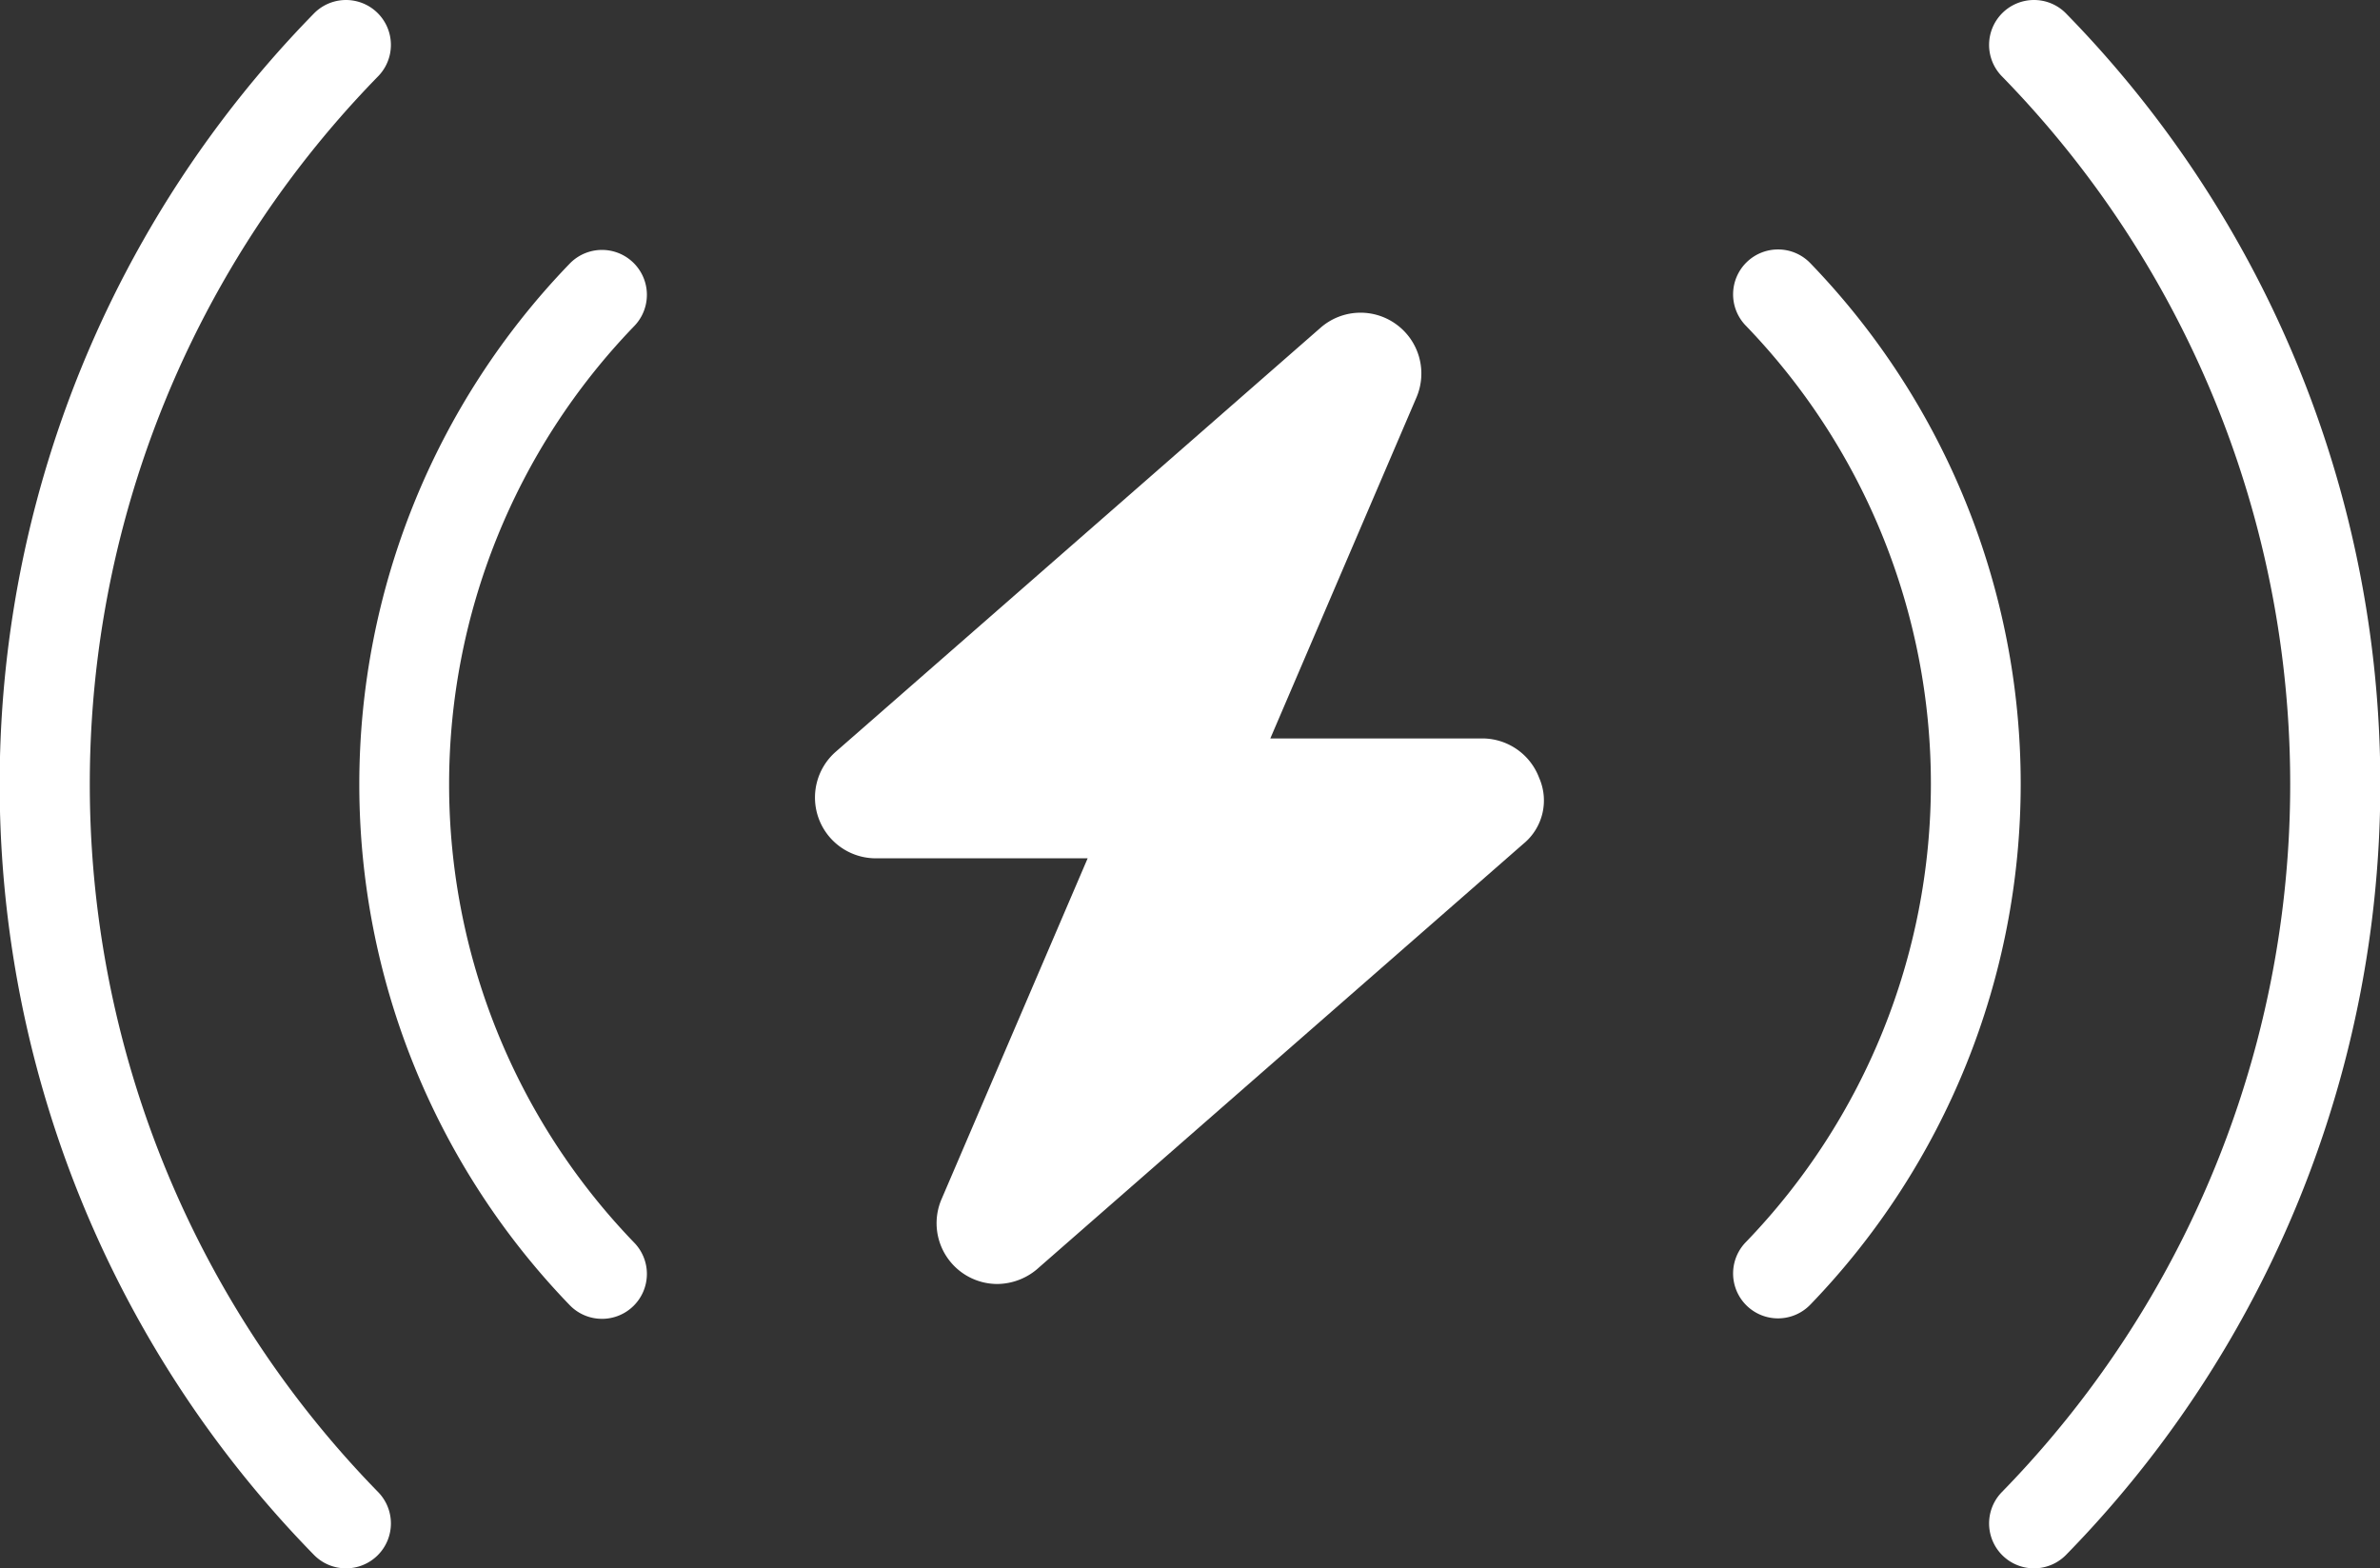
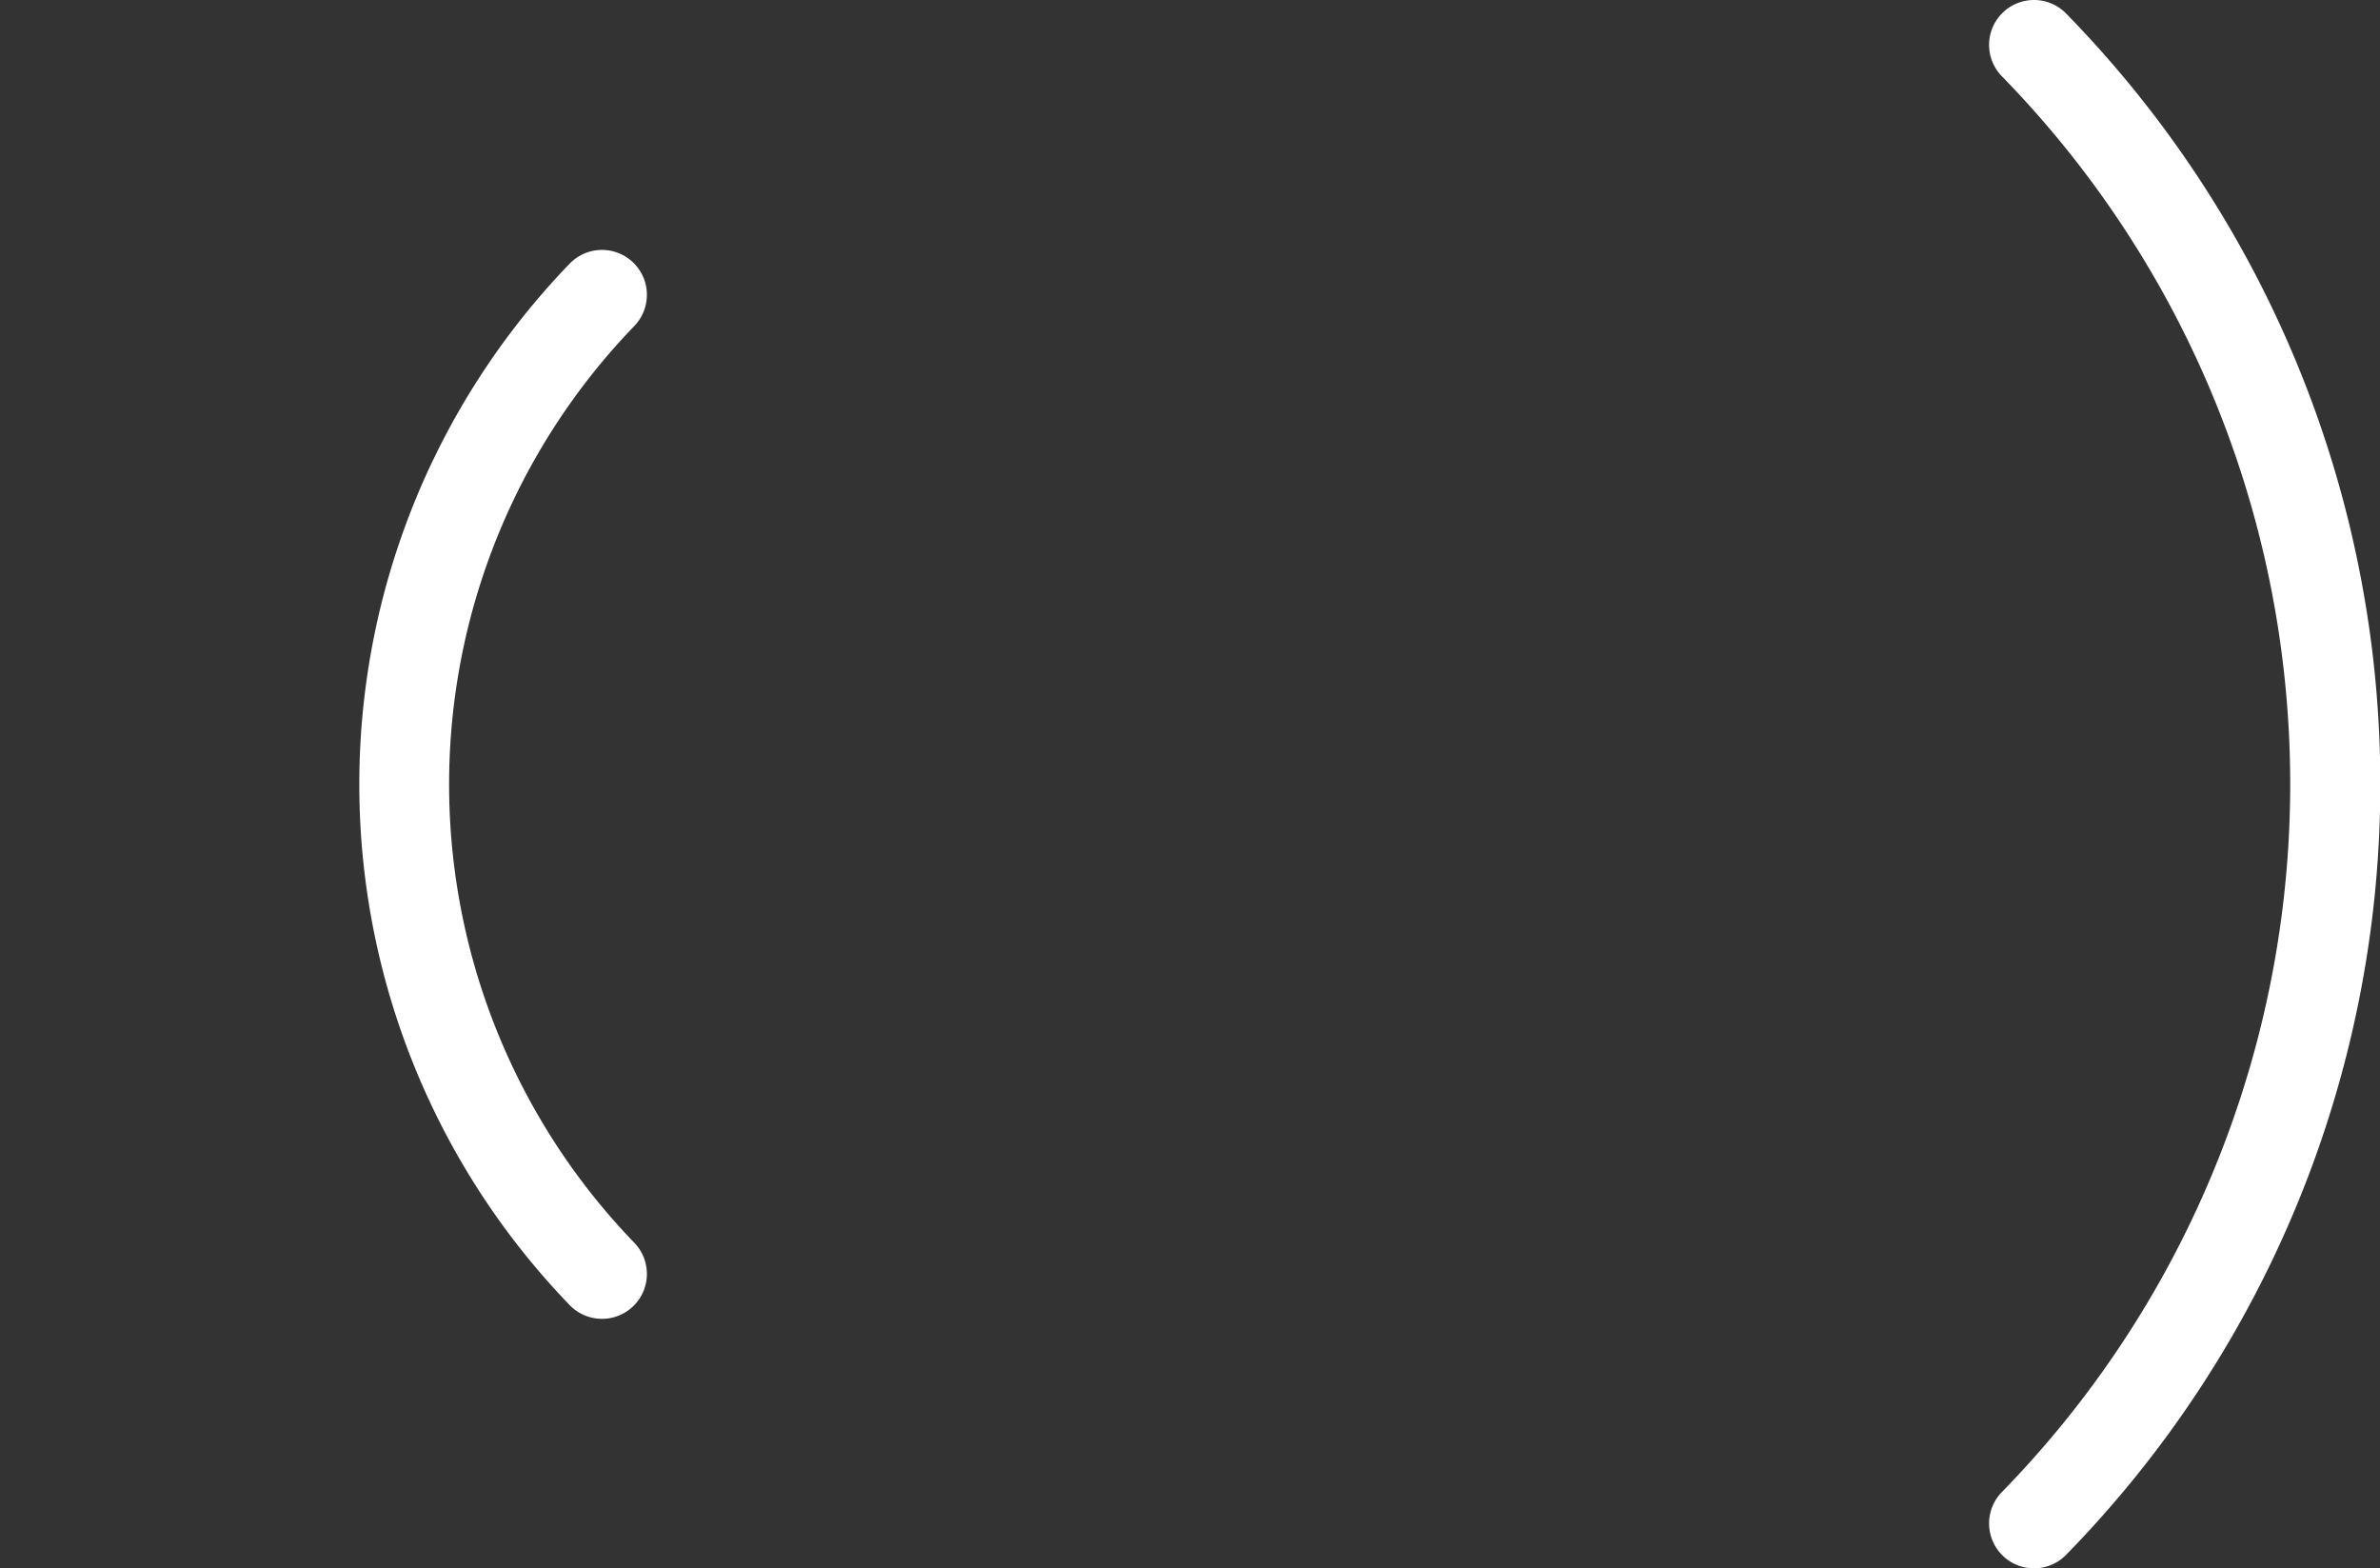
<svg xmlns="http://www.w3.org/2000/svg" width="357.145" height="235.338" viewBox="0 0 357.145 235.338">
  <rect x="0" y="0" width="357.145" height="235.338" fill="#333333" stroke="none" />
  <g id="Group_4430" data-name="Group 4430" transform="translate(17615.57 9908.669)">
-     <path id="Path_4369" data-name="Path 4369" d="M106.392-47.878,33.648,15.741a9.356,9.356,0,0,1-6.273,2.509A9.121,9.121,0,0,1,18.991,5.529L40.92-45.625H9.128A9.128,9.128,0,0,1,.582-51.542a9.127,9.127,0,0,1,2.54-10.075l72.743-63.618a9.1,9.1,0,0,1,11.369-.513,9.115,9.115,0,0,1,3.02,10.979L68.331-63.612l31.795,0a9.128,9.128,0,0,1,8.546,5.917,8.4,8.4,0,0,1-2.28,9.82Z" transform="translate(-17493.275 -9734.25)" fill="#fff" />
-     <path id="Path_4052" data-name="Path 4052" d="M68.274,257.958a6.718,6.718,0,0,1-4.821-2.03,165.376,165.376,0,0,1,0-231.277,6.738,6.738,0,1,1,9.641,9.416,152.025,152.025,0,0,0,0,212.445,6.738,6.738,0,0,1-4.82,11.447Z" transform="translate(-17631.922 -9931.289)" fill="#fff" />
    <path id="Path_4091" data-name="Path 4091" d="M51.923,235.338a6.718,6.718,0,0,1-4.821-2.03A165.376,165.376,0,0,1,47.1,2.03a6.738,6.738,0,1,1,9.641,9.416,152.025,152.025,0,0,0,0,212.445,6.738,6.738,0,0,1-4.82,11.447Z" transform="translate(-17258.426 -9673.331) rotate(180)" fill="#fff" />
    <path id="Path_4053" data-name="Path 4053" d="M60.28,188.337a6.718,6.718,0,0,1-4.848-2.057A112.487,112.487,0,0,1,55.432,30a6.738,6.738,0,0,1,9.694,9.362,99.01,99.01,0,0,0,0,137.558,6.738,6.738,0,0,1-4.846,11.419Z" transform="translate(-17585.514 -9899.109)" fill="#fff" />
-     <path id="Path_4090" data-name="Path 4090" d="M36.42,160.4a6.718,6.718,0,0,1-4.848-2.057,112.487,112.487,0,0,1,0-156.282,6.738,6.738,0,1,1,9.694,9.362,99.01,99.01,0,0,0,0,137.558A6.738,6.738,0,0,1,36.42,160.4Z" transform="translate(-17312.342 -9710.837) rotate(180)" fill="#fff" />
  </g>
</svg>